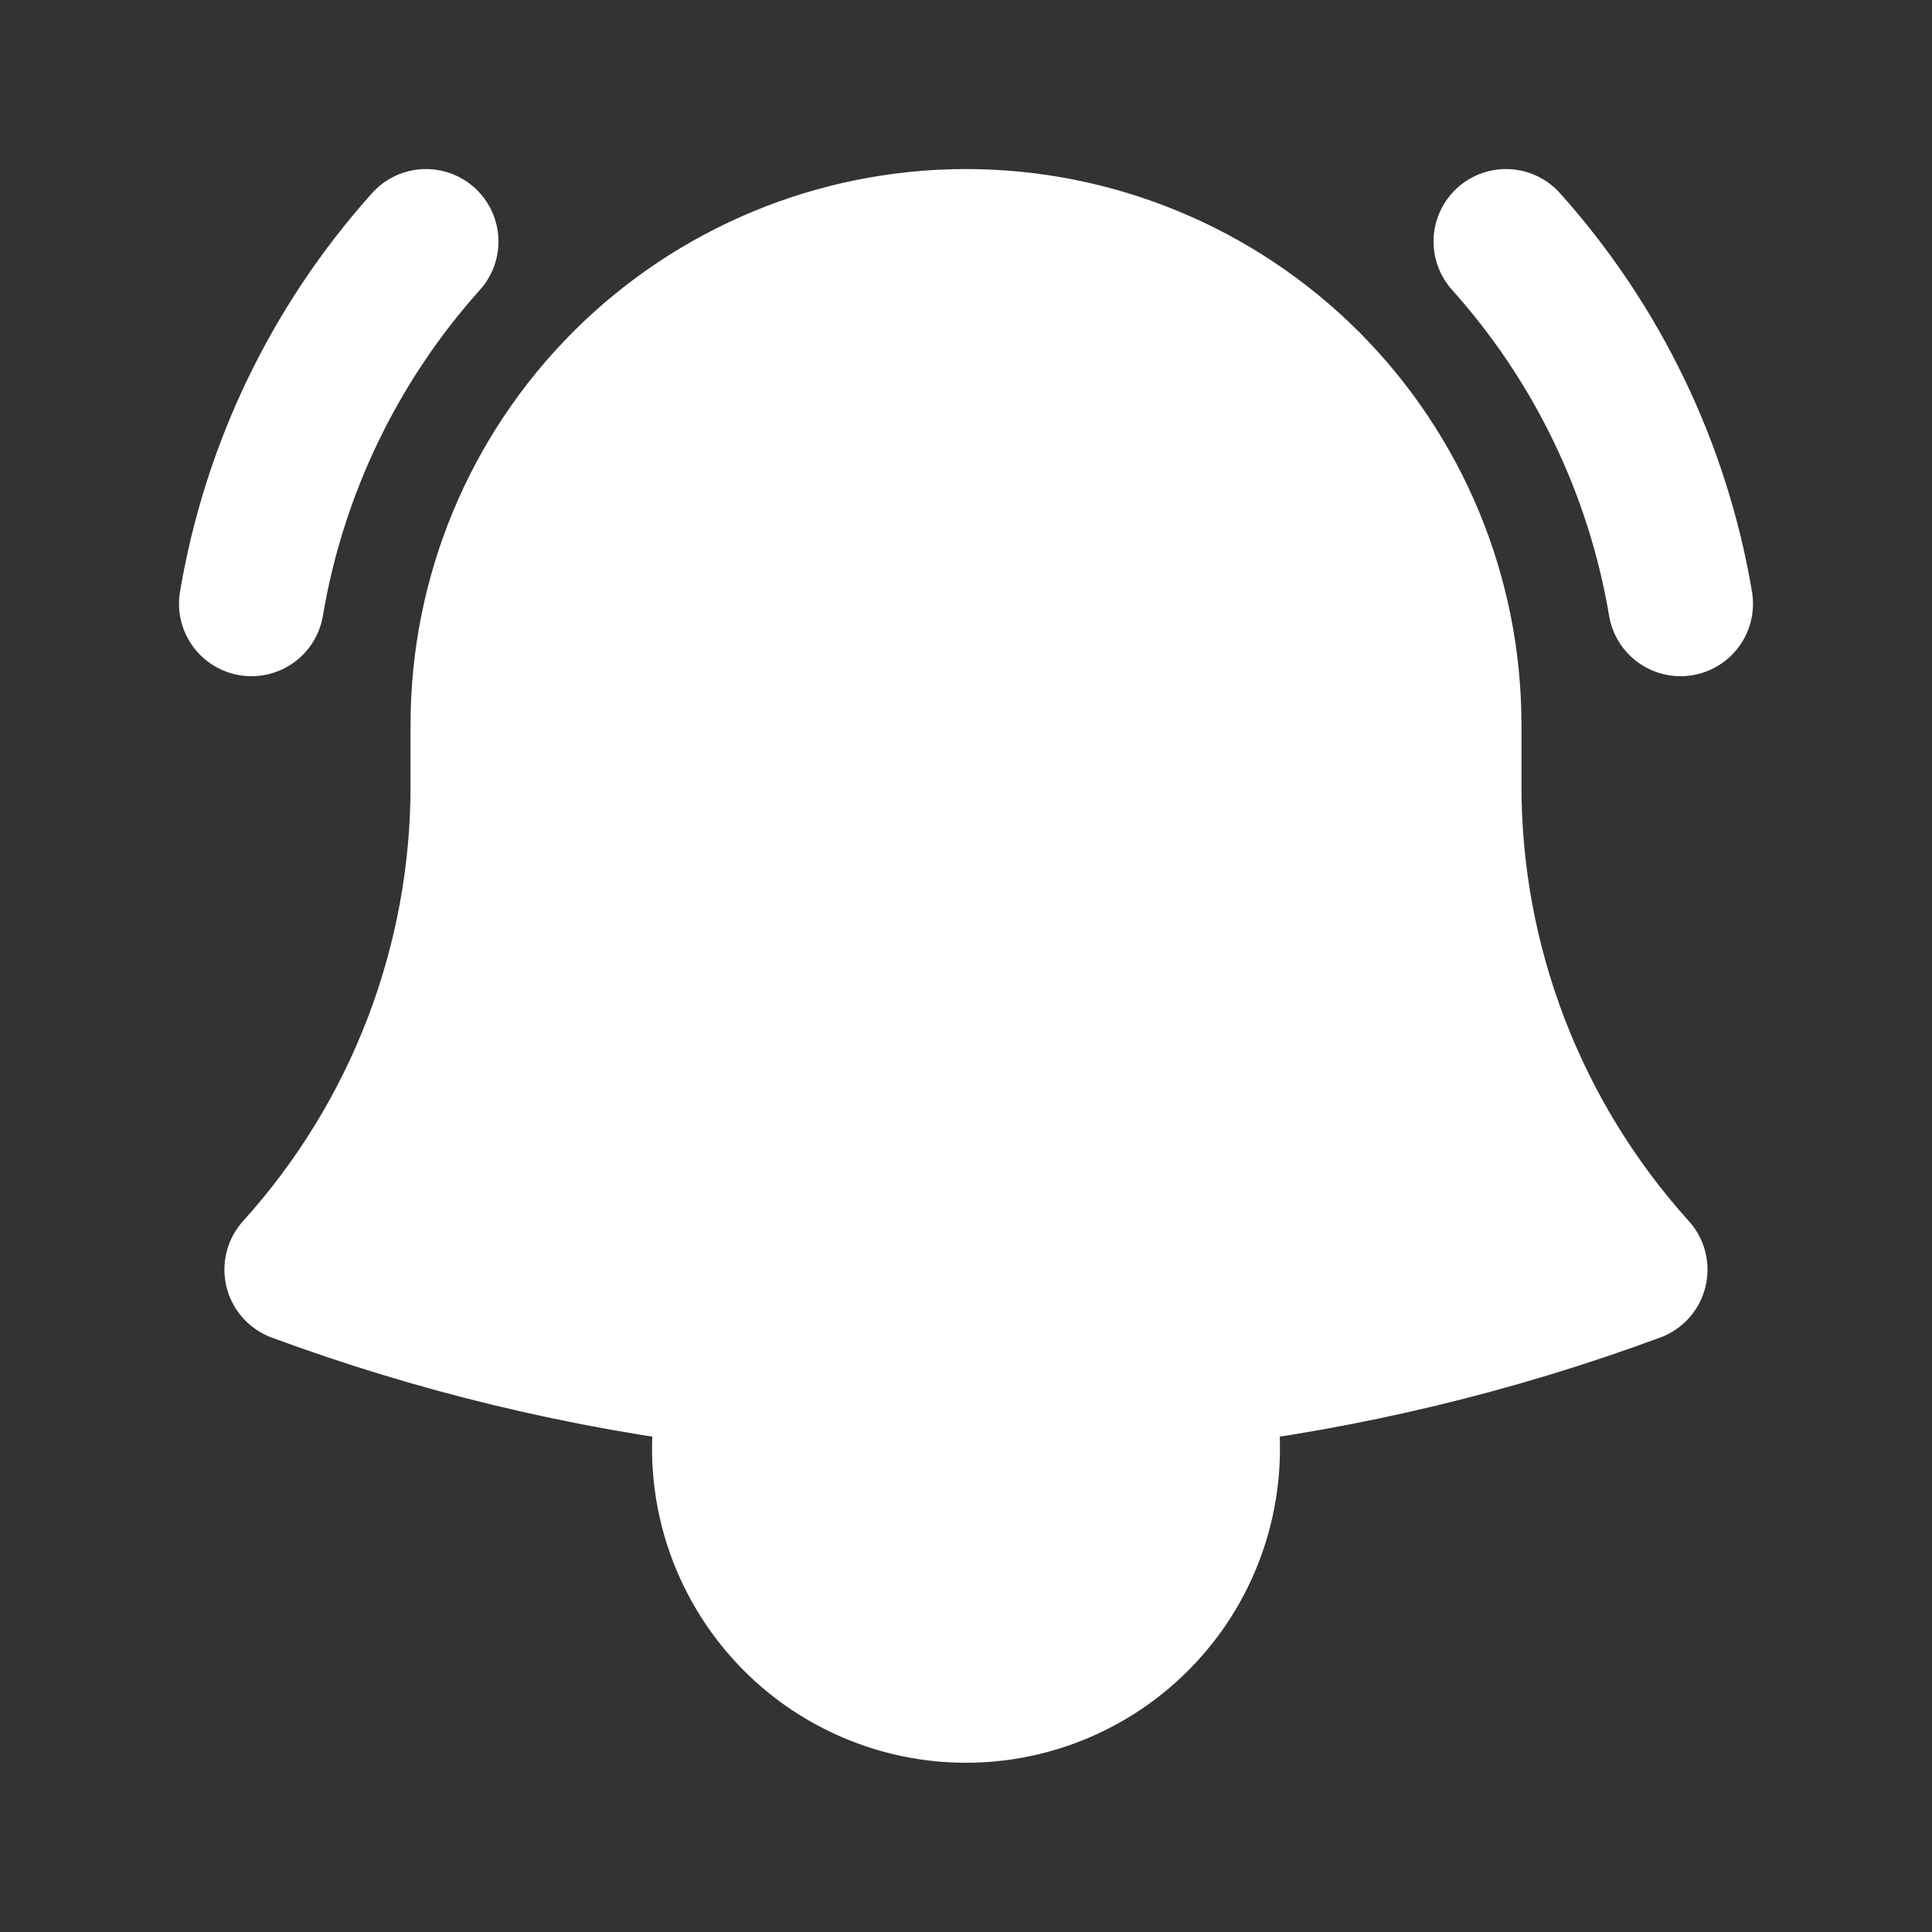
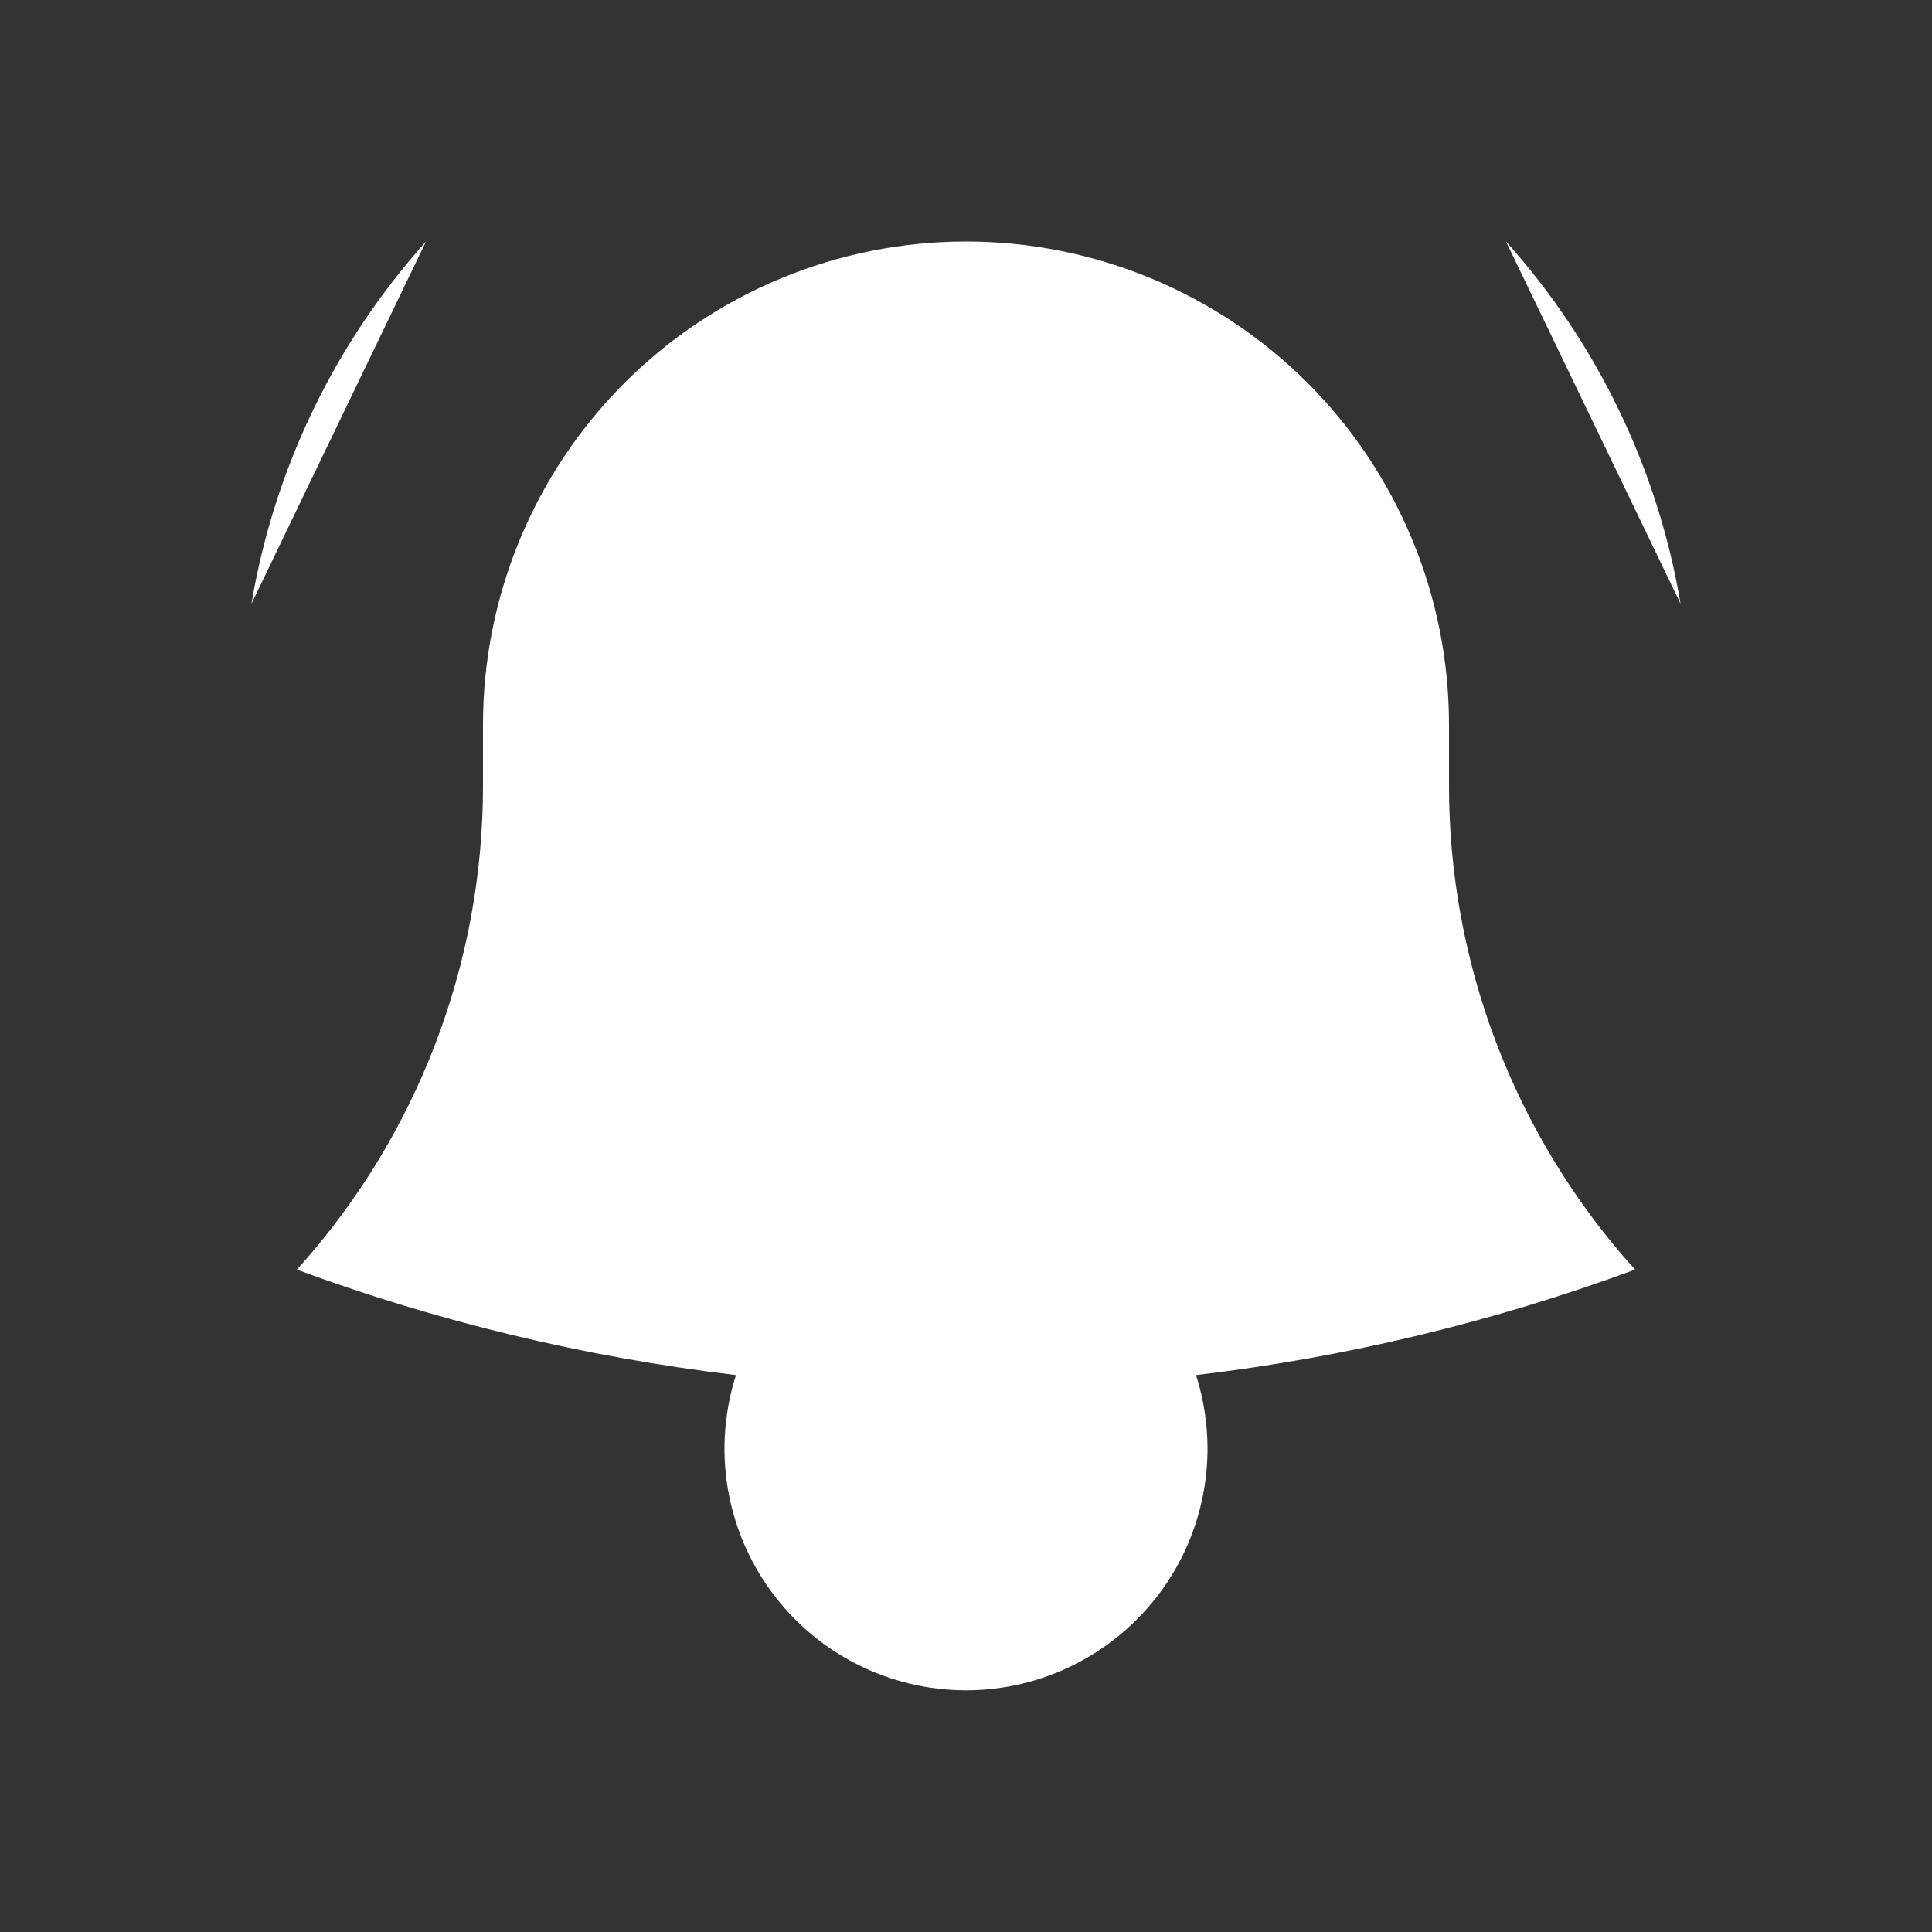
<svg xmlns="http://www.w3.org/2000/svg" width="20" height="20" viewBox="0 0 20 20" fill="none">
  <rect x="0" y="0" width="20" height="20" fill="#333333" stroke="none" />
  <path d="M12.381 14.235C13.934 14.051 15.459 13.685 16.926 13.143C15.684 11.767 14.997 9.979 15 8.125V7.542V7.5C15 6.174 14.473 4.902 13.536 3.964C12.598 3.027 11.326 2.5 10 2.5C8.674 2.5 7.402 3.027 6.465 3.964C5.527 4.902 5 6.174 5 7.5V8.125C5.003 9.979 4.316 11.768 3.073 13.143C4.518 13.677 6.04 14.047 7.619 14.235M12.381 14.235C10.799 14.423 9.201 14.423 7.619 14.235H12.381ZM12.381 14.235C12.501 14.61 12.531 15.008 12.468 15.396C12.405 15.785 12.252 16.153 12.02 16.471C11.787 16.789 11.484 17.048 11.133 17.226C10.782 17.405 10.394 17.498 10 17.498C9.606 17.498 9.218 17.405 8.867 17.226C8.516 17.048 8.213 16.789 7.981 16.471C7.749 16.153 7.595 15.785 7.532 15.396C7.469 15.008 7.499 14.61 7.619 14.235M2.603 6.25C2.838 4.854 3.465 3.554 4.41 2.5L2.603 6.25ZM15.59 2.5C16.535 3.554 17.162 4.854 17.397 6.25L15.59 2.5Z" fill="white" />
-   <path d="M12.381 14.235C13.934 14.051 15.459 13.685 16.926 13.143C15.684 11.767 14.997 9.979 15 8.125V7.542V7.5C15 6.174 14.473 4.902 13.536 3.964C12.598 3.027 11.326 2.5 10 2.5C8.674 2.5 7.402 3.027 6.465 3.964C5.527 4.902 5 6.174 5 7.5V8.125C5.003 9.979 4.316 11.768 3.073 13.143C4.518 13.677 6.04 14.047 7.619 14.235M12.381 14.235C10.799 14.423 9.201 14.423 7.619 14.235M12.381 14.235C12.501 14.61 12.531 15.008 12.468 15.396C12.405 15.785 12.252 16.153 12.02 16.471C11.787 16.789 11.484 17.048 11.133 17.226C10.782 17.405 10.394 17.498 10 17.498C9.606 17.498 9.218 17.405 8.867 17.226C8.516 17.048 8.213 16.789 7.981 16.471C7.749 16.153 7.595 15.785 7.532 15.396C7.469 15.008 7.499 14.61 7.619 14.235M2.603 6.25C2.838 4.854 3.465 3.554 4.41 2.5M15.59 2.5C16.535 3.554 17.162 4.854 17.397 6.25" stroke="white" stroke-width="1.5" stroke-linecap="round" stroke-linejoin="round" />
</svg>